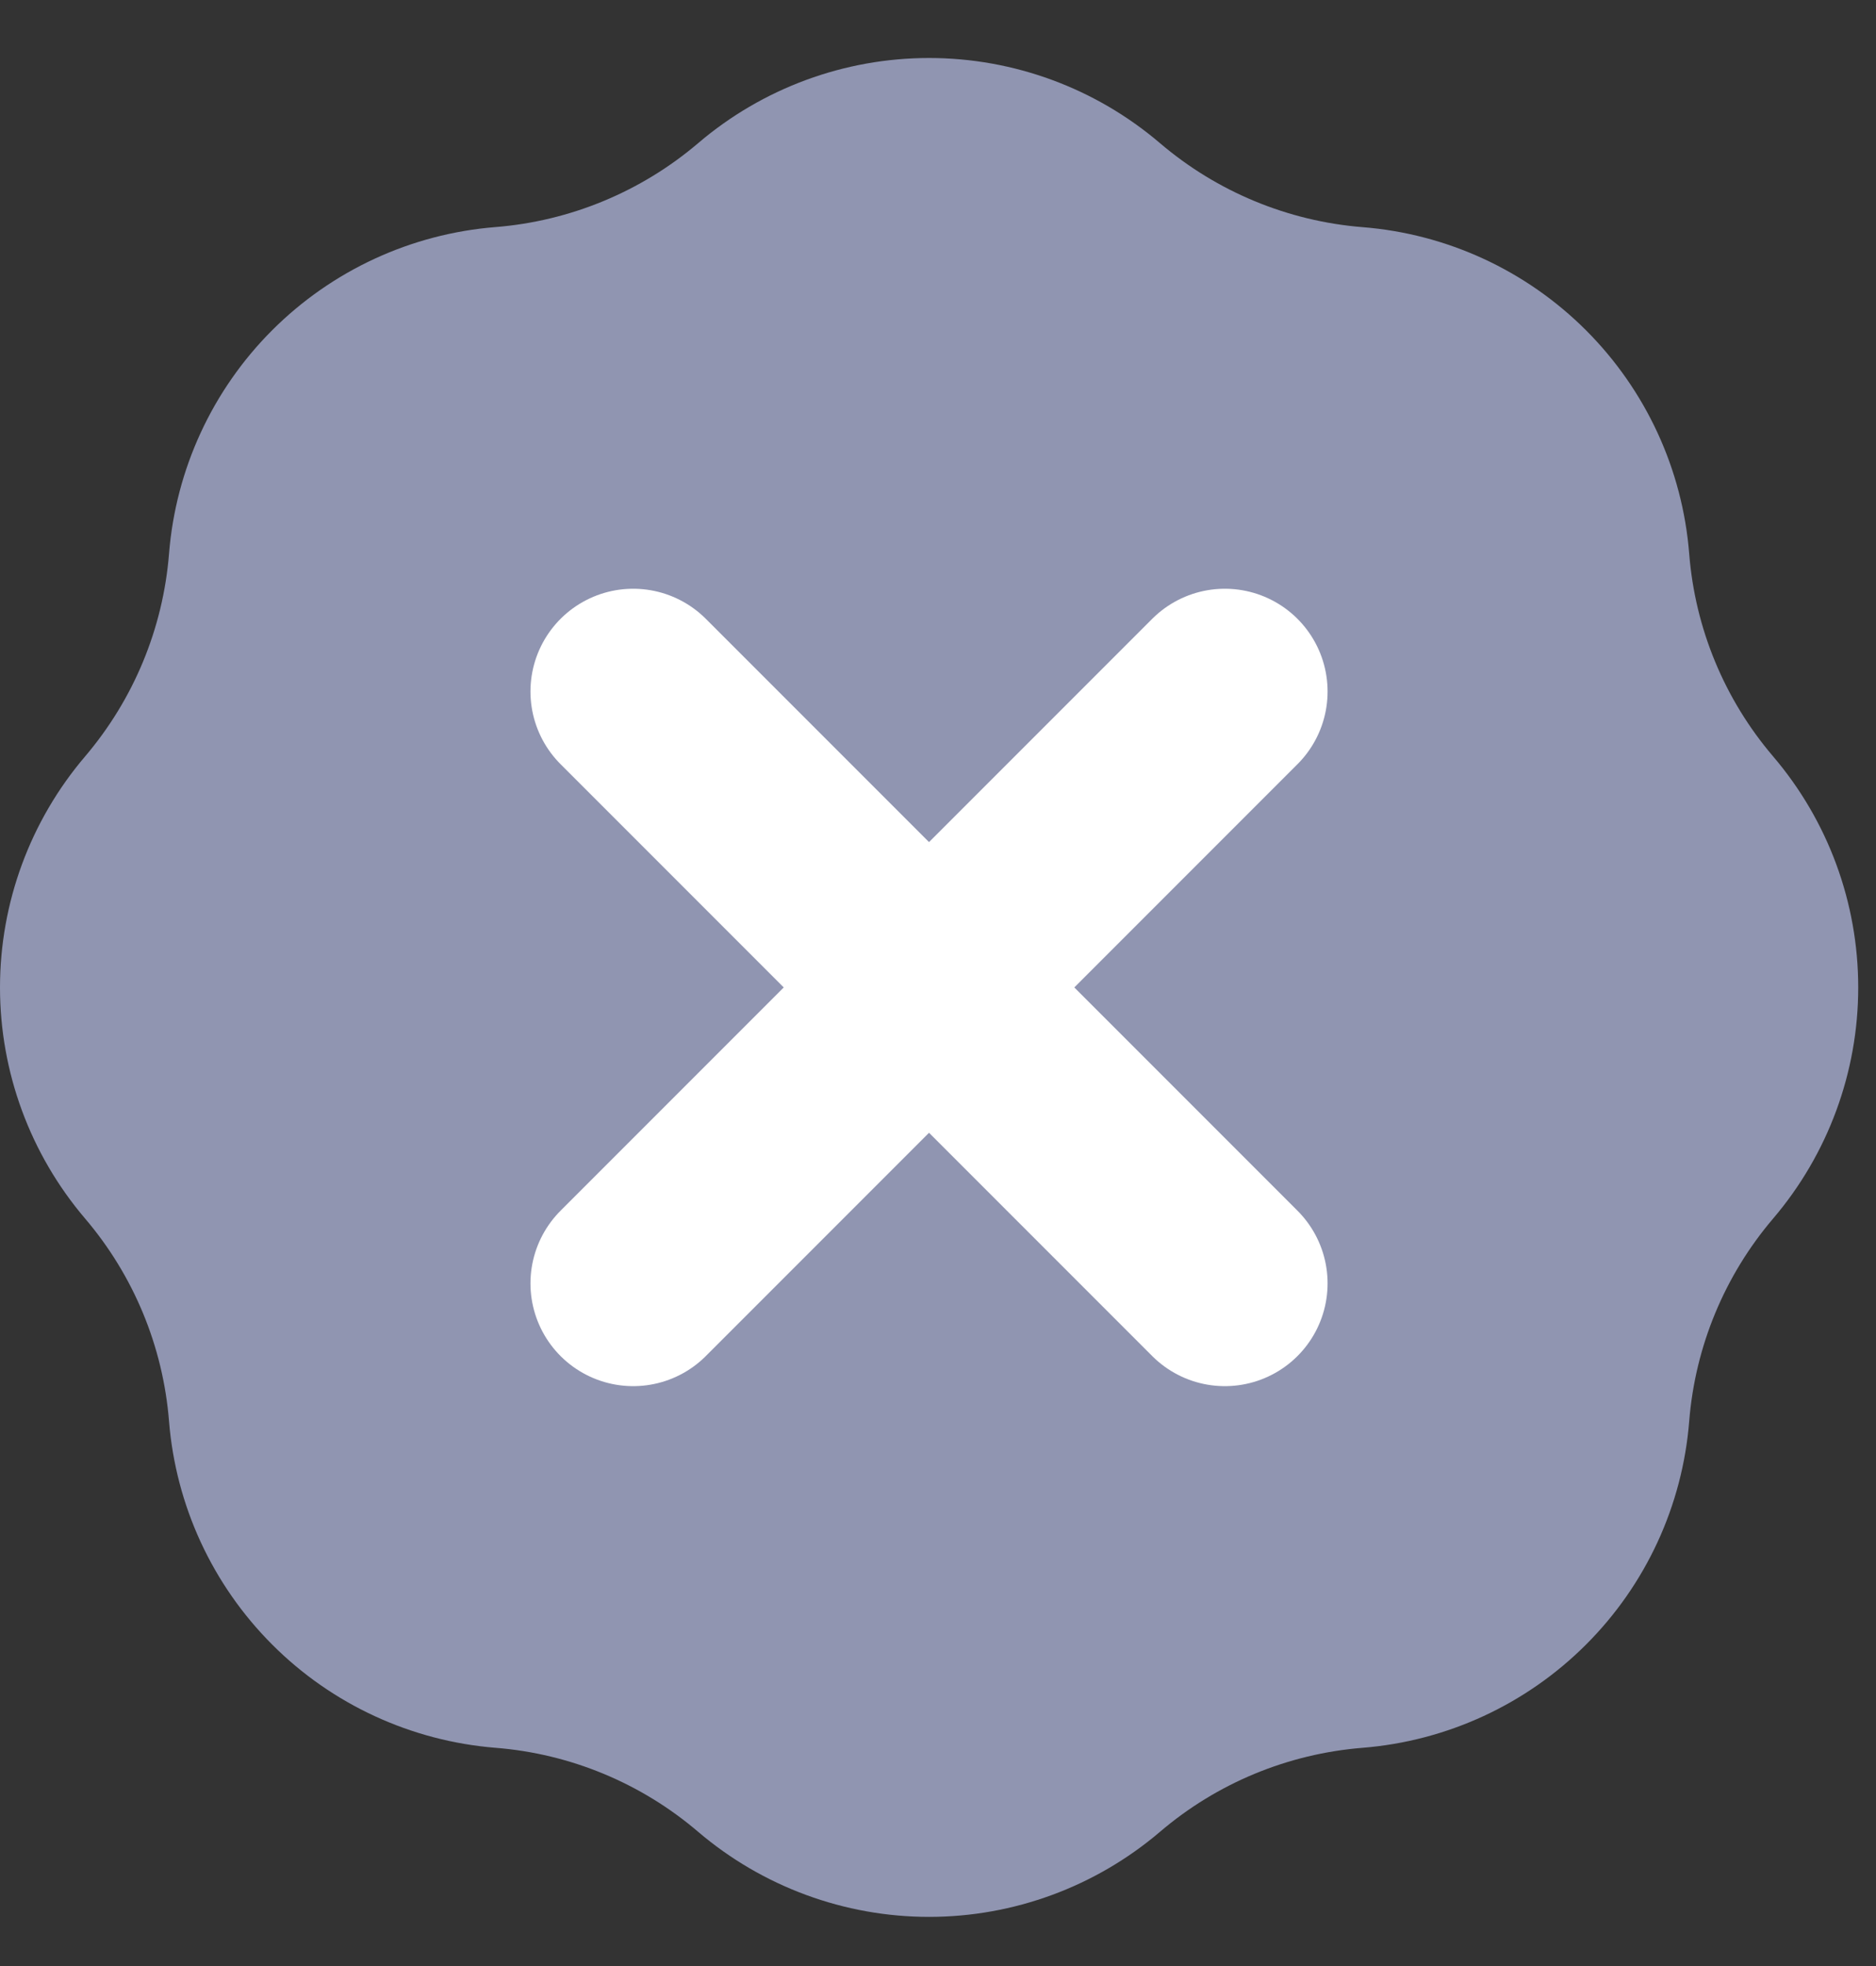
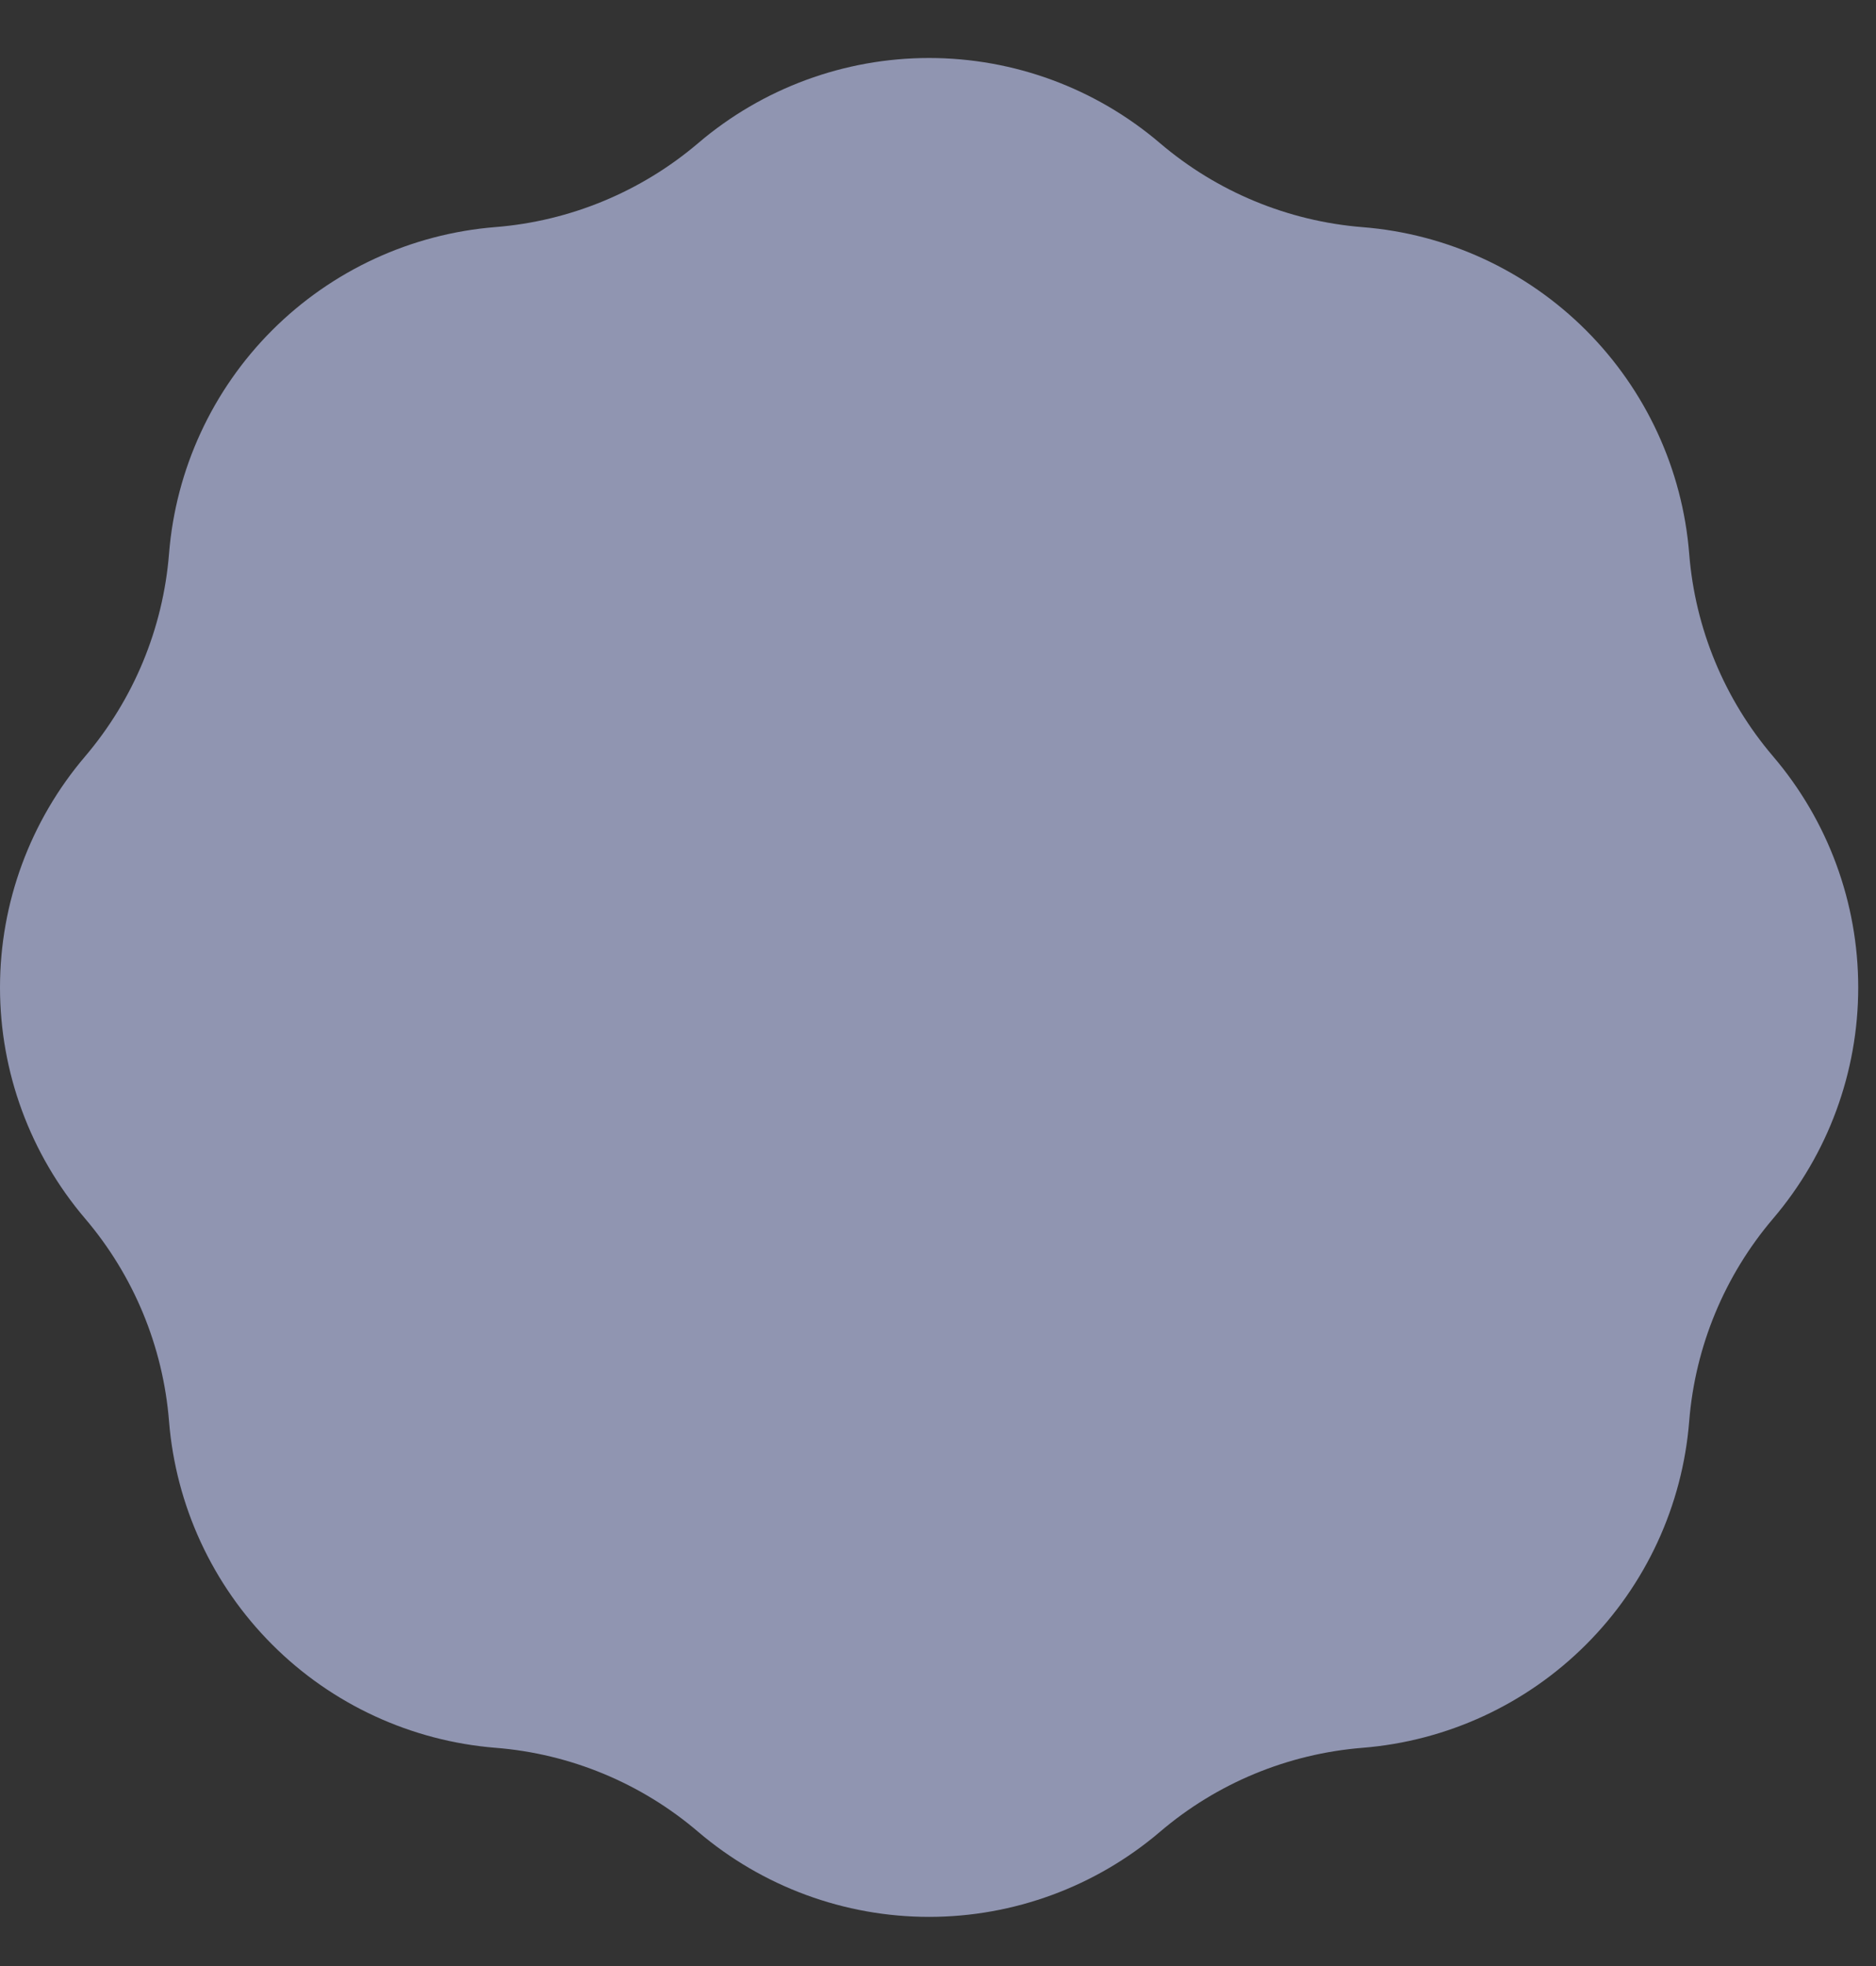
<svg xmlns="http://www.w3.org/2000/svg" width="21" height="22" viewBox="0 0 21 22" fill="none">
  <rect x="0" y="0" width="21" height="22" fill="#333333" stroke="none" />
  <path fill-rule="evenodd" clip-rule="evenodd" d="M5.547 2.541C6.383 2.474 7.177 2.145 7.815 1.602C8.536 0.987 9.453 0.649 10.4 0.649C11.348 0.649 12.264 0.987 12.985 1.602C13.623 2.146 14.417 2.475 15.253 2.542C16.198 2.617 17.084 3.026 17.754 3.696C18.424 4.366 18.834 5.252 18.909 6.197C18.975 7.033 19.304 7.827 19.849 8.465C20.464 9.186 20.801 10.102 20.801 11.05C20.801 11.997 20.464 12.913 19.849 13.635C19.305 14.273 18.976 15.066 18.909 15.903C18.834 16.847 18.424 17.734 17.754 18.403C17.084 19.073 16.198 19.482 15.253 19.558C14.417 19.625 13.623 19.953 12.985 20.498C12.264 21.112 11.348 21.45 10.4 21.45C9.453 21.45 8.536 21.112 7.815 20.498C7.177 19.953 6.383 19.624 5.547 19.558C4.603 19.482 3.716 19.073 3.047 18.403C2.377 17.733 1.968 16.847 1.892 15.903C1.825 15.066 1.496 14.273 0.952 13.635C0.338 12.914 0 11.997 0 11.05C0 10.102 0.338 9.186 0.952 8.465C1.496 7.826 1.825 7.033 1.892 6.197C1.967 5.252 2.377 4.365 3.046 3.696C3.716 3.026 4.603 2.616 5.547 2.541Z" fill="#9095B1" />
-   <path d="M7.088 7.738L13.711 14.361" stroke="white" stroke-width="2.3" stroke-linecap="round" />
-   <path d="M13.711 7.738L7.088 14.361" stroke="white" stroke-width="2.3" stroke-linecap="round" />
</svg>